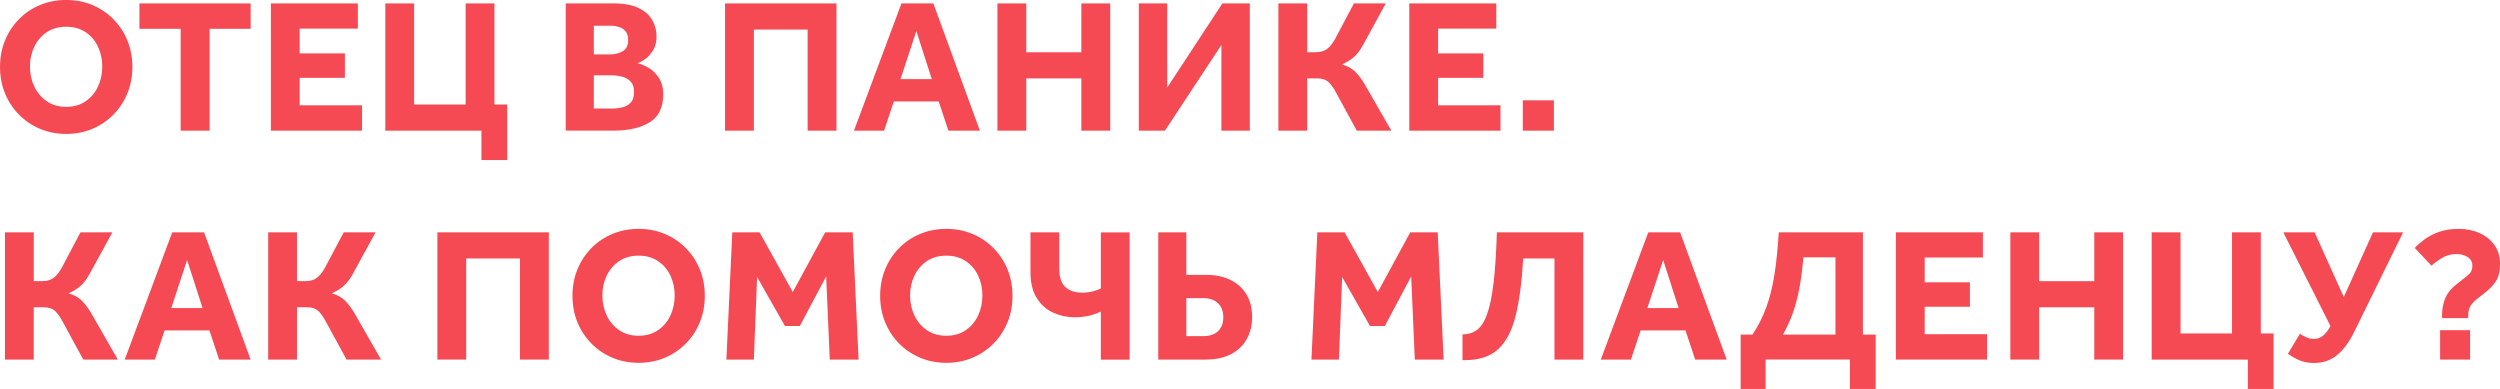
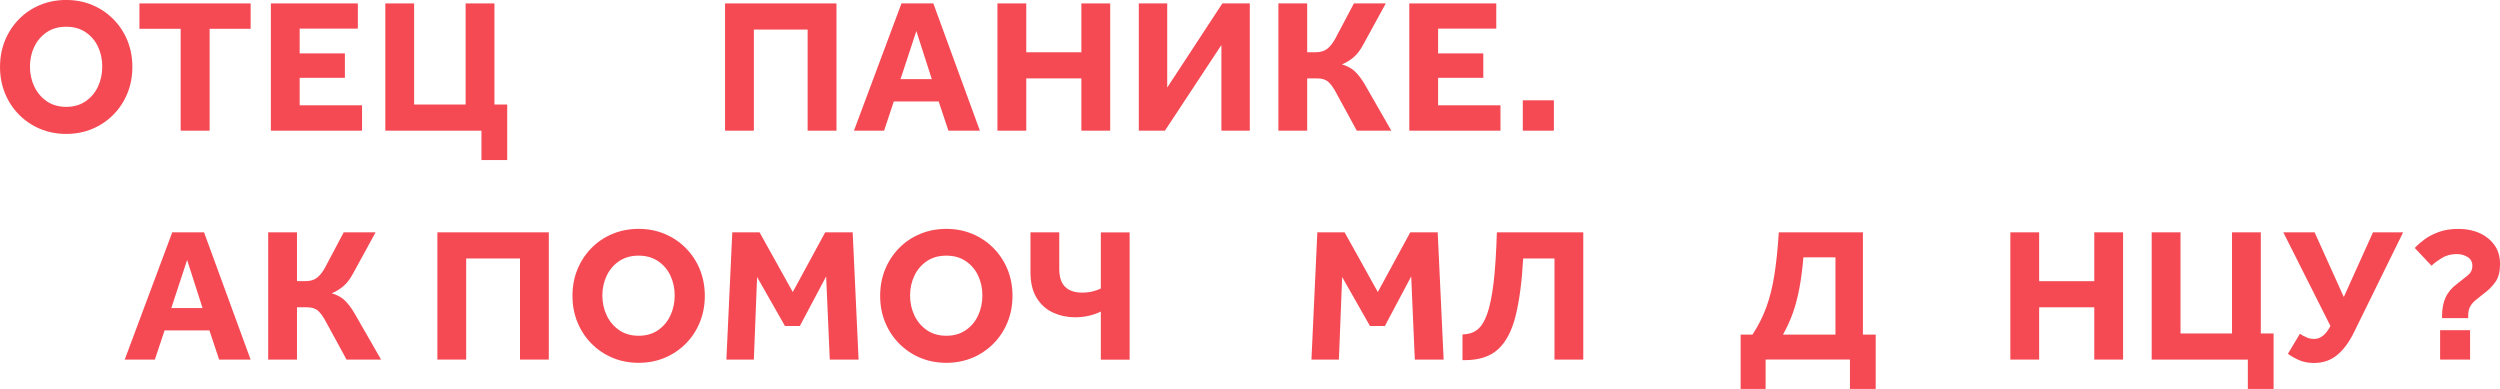
<svg xmlns="http://www.w3.org/2000/svg" id="_Слой_2" viewBox="0 0 838.77 130.5">
  <defs>
    <style>.cls-1{fill:#f54953;}</style>
  </defs>
  <g id="_Слой_1-2">
    <path class="cls-1" d="M6.37,38.46c2.03,2.05,4.38,3.64,7.07,4.77s5.61,1.7,8.77,1.7,6.08-.57,8.77-1.7,5.04-2.72,7.07-4.77c2.03-2.05,3.59-4.44,4.7-7.17,1.11-2.73,1.66-5.67,1.66-8.83s-.56-6.15-1.66-8.86c-1.11-2.71-2.68-5.09-4.7-7.14-2.03-2.05-4.38-3.64-7.07-4.77-2.69-1.13-5.61-1.7-8.77-1.7s-6.09.57-8.8,1.7c-2.71,1.13-5.07,2.72-7.07,4.77-2.01,2.05-3.56,4.43-4.67,7.14-1.11,2.71-1.66,5.66-1.66,8.86s.55,6.1,1.66,8.83c1.11,2.73,2.68,5.12,4.7,7.17ZM11.52,15.65c.98-2.03,2.38-3.65,4.19-4.86,1.81-1.22,3.98-1.82,6.5-1.82s4.68.61,6.5,1.82c1.81,1.22,3.2,2.84,4.16,4.86.96,2.03,1.44,4.26,1.44,6.69s-.48,4.67-1.44,6.72c-.96,2.05-2.35,3.69-4.16,4.93-1.81,1.24-3.98,1.86-6.5,1.86s-4.68-.62-6.5-1.86c-1.81-1.24-3.21-2.88-4.19-4.93-.98-2.05-1.47-4.29-1.47-6.72s.49-4.66,1.47-6.69Z" />
    <polygon class="cls-1" points="46.78 9.66 60.61 9.66 60.61 43.84 70.33 43.84 70.33 9.66 84.09 9.66 84.09 1.15 46.78 1.15 46.78 9.66" />
    <polygon class="cls-1" points="121.47 35.33 100.54 35.33 100.54 26.11 115.71 26.11 115.71 17.92 100.54 17.92 100.54 9.6 120.06 9.6 120.06 1.15 90.88 1.15 90.88 43.84 121.47 43.84 121.47 35.33" />
    <polygon class="cls-1" points="161.53 53.7 170.17 53.7 170.17 35.07 165.89 35.07 165.89 1.15 156.22 1.15 156.22 35.07 138.94 35.07 138.94 1.15 129.28 1.15 129.28 43.84 161.53 43.84 161.53 53.7" />
-     <path class="cls-1" d="M218.01,41.02c3.01-1.88,4.51-5.01,4.51-9.41,0-2.3-.58-4.27-1.73-5.89-1.15-1.62-2.6-2.82-4.35-3.58-.47-.21-.93-.41-1.38-.58-.45-.17-.84-.3-1.18-.38.68-.17,1.52-.61,2.53-1.31,1-.7,1.9-1.7,2.69-2.98.79-1.28,1.18-2.82,1.18-4.61,0-1.96-.47-3.79-1.41-5.47-.94-1.69-2.46-3.05-4.58-4.1-2.11-1.04-4.94-1.57-8.48-1.57h-16v42.69h16c5.12,0,9.18-.94,12.19-2.82ZM199.23,8.64h5.7c.94,0,1.86.14,2.75.42.9.28,1.63.76,2.21,1.44.58.68.86,1.66.86,2.94,0,1.79-.61,3.04-1.82,3.74-1.22.7-2.55,1.06-4,1.06h-5.7v-9.6ZM199.23,36.42v-11.14h6.27c.98,0,2.04.14,3.17.42,1.13.28,2.09.82,2.88,1.63.79.81,1.18,1.98,1.18,3.52,0,1.66-.41,2.89-1.22,3.68-.81.79-1.78,1.3-2.91,1.54-1.13.23-2.17.35-3.1.35h-6.27Z" />
    <polygon class="cls-1" points="252.93 9.92 270.97 9.92 270.97 43.84 280.64 43.84 280.64 1.15 243.26 1.15 243.26 43.84 252.93 43.84 252.93 9.92" />
    <path class="cls-1" d="M299.9,34.05h15.04l3.26,9.79h10.56l-15.62-42.69h-10.69l-15.94,42.69h10.11l3.26-9.79ZM307.45,10.43l5.18,16.13h-10.5l5.31-16.13Z" />
    <polygon class="cls-1" points="362.81 43.84 372.48 43.84 372.48 1.15 362.81 1.15 362.81 17.54 344.32 17.54 344.32 1.15 334.65 1.15 334.65 43.84 344.32 43.84 344.32 26.3 362.81 26.3 362.81 43.84" />
    <polygon class="cls-1" points="409.79 15.1 409.79 43.84 419.32 43.84 419.32 1.15 410.11 1.15 391.61 29.38 391.61 1.15 382.08 1.15 382.08 43.84 390.84 43.84 409.79 15.1" />
    <path class="cls-1" d="M445.72,27.52c.87.81,1.74,2.03,2.59,3.65l6.91,12.67h11.58l-8.9-15.51c-1.02-1.75-2.09-3.17-3.2-4.26-1.11-1.09-2.6-1.91-4.48-2.47,1.45-.6,2.76-1.39,3.94-2.4,1.17-1,2.25-2.42,3.23-4.25l7.55-13.8h-10.69l-6.27,11.84c-.81,1.49-1.71,2.62-2.69,3.39-.98.77-2.28,1.15-3.9,1.15h-2.82V1.15h-9.66v42.69h9.66v-17.54h3.39c1.62,0,2.87.41,3.74,1.22Z" />
    <polygon class="cls-1" points="503.42 35.33 482.49 35.33 482.49 26.11 497.66 26.11 497.66 17.92 482.49 17.92 482.49 9.6 502.01 9.6 502.01 1.15 472.83 1.15 472.83 43.84 503.42 43.84 503.42 35.33" />
    <rect class="cls-1" x="510.91" y="33.66" width="10.43" height="10.18" />
-     <path class="cls-1" d="M27.46,100.87c-1.11-1.09-2.6-1.91-4.48-2.47,1.45-.6,2.76-1.39,3.94-2.4,1.17-1,2.25-2.42,3.23-4.25l7.55-13.8h-10.69l-6.27,11.84c-.81,1.49-1.71,2.62-2.69,3.39-.98.77-2.28,1.15-3.9,1.15h-2.82v-16.38H1.66v42.69h9.66v-17.54h3.39c1.62,0,2.87.41,3.74,1.22.87.81,1.74,2.03,2.59,3.65l6.91,12.67h11.58l-8.9-15.51c-1.02-1.75-2.09-3.17-3.2-4.26Z" />
    <path class="cls-1" d="M57.79,77.95l-15.94,42.69h10.11l3.26-9.79h15.04l3.26,9.79h10.56l-15.62-42.69h-10.69ZM57.47,103.36l5.31-16.13,5.18,16.13h-10.5Z" />
    <path class="cls-1" d="M115.77,100.87c-1.11-1.09-2.6-1.91-4.48-2.47,1.45-.6,2.76-1.39,3.94-2.4,1.17-1,2.25-2.42,3.23-4.25l7.55-13.8h-10.69l-6.27,11.84c-.81,1.49-1.71,2.62-2.69,3.39-.98.77-2.28,1.15-3.9,1.15h-2.82v-16.38h-9.66v42.69h9.66v-17.54h3.39c1.62,0,2.87.41,3.74,1.22.87.81,1.74,2.03,2.59,3.65l6.91,12.67h11.58l-8.9-15.51c-1.02-1.75-2.09-3.17-3.2-4.26Z" />
    <polygon class="cls-1" points="146.75 120.64 156.41 120.64 156.41 86.72 174.46 86.72 174.46 120.64 184.13 120.64 184.13 77.95 146.75 77.95 146.75 120.64" />
    <path class="cls-1" d="M230.11,83.26c-2.03-2.05-4.38-3.64-7.07-4.77-2.69-1.13-5.61-1.7-8.77-1.7s-6.09.57-8.8,1.7c-2.71,1.13-5.07,2.72-7.07,4.77-2.01,2.05-3.56,4.43-4.67,7.14-1.11,2.71-1.66,5.66-1.66,8.86s.55,6.1,1.66,8.83c1.11,2.73,2.68,5.12,4.7,7.17,2.03,2.05,4.38,3.64,7.07,4.77s5.61,1.7,8.77,1.7,6.08-.57,8.77-1.7,5.04-2.72,7.07-4.77c2.03-2.05,3.59-4.44,4.7-7.17,1.11-2.73,1.66-5.67,1.66-8.83s-.56-6.15-1.66-8.86c-1.11-2.71-2.68-5.09-4.7-7.14ZM224.92,105.86c-.96,2.05-2.35,3.69-4.16,4.93-1.81,1.24-3.98,1.86-6.5,1.86s-4.68-.62-6.5-1.86c-1.81-1.24-3.21-2.88-4.19-4.93-.98-2.05-1.47-4.29-1.47-6.72s.49-4.66,1.47-6.69c.98-2.03,2.38-3.65,4.19-4.86,1.81-1.22,3.98-1.82,6.5-1.82s4.68.61,6.5,1.82c1.81,1.22,3.2,2.84,4.16,4.86.96,2.03,1.44,4.26,1.44,6.69s-.48,4.67-1.44,6.72Z" />
    <polygon class="cls-1" points="276.86 77.95 265.98 97.98 254.84 77.95 245.69 77.95 243.71 120.64 252.92 120.64 254.01 92.93 263.36 109.38 268.35 109.38 277.18 92.74 278.4 120.64 288.06 120.64 286.08 77.95 276.86 77.95" />
    <path class="cls-1" d="M333.34,83.26c-2.03-2.05-4.38-3.64-7.07-4.77-2.69-1.13-5.61-1.7-8.77-1.7s-6.09.57-8.8,1.7c-2.71,1.13-5.07,2.72-7.07,4.77-2.01,2.05-3.56,4.43-4.67,7.14-1.11,2.71-1.66,5.66-1.66,8.86s.55,6.1,1.66,8.83c1.11,2.73,2.68,5.12,4.7,7.17,2.03,2.05,4.38,3.64,7.07,4.77s5.61,1.7,8.77,1.7,6.08-.57,8.77-1.7,5.04-2.72,7.07-4.77c2.03-2.05,3.59-4.44,4.7-7.17,1.11-2.73,1.66-5.67,1.66-8.83s-.56-6.15-1.66-8.86c-1.11-2.71-2.68-5.09-4.7-7.14ZM328.16,105.86c-.96,2.05-2.35,3.69-4.16,4.93-1.81,1.24-3.98,1.86-6.5,1.86s-4.68-.62-6.5-1.86c-1.81-1.24-3.21-2.88-4.19-4.93-.98-2.05-1.47-4.29-1.47-6.72s.49-4.66,1.47-6.69c.98-2.03,2.38-3.65,4.19-4.86,1.81-1.22,3.98-1.82,6.5-1.82s4.68.61,6.5,1.82c1.81,1.22,3.2,2.84,4.16,4.86.96,2.03,1.44,4.26,1.44,6.69s-.48,4.67-1.44,6.72Z" />
    <path class="cls-1" d="M369.34,96.77c-.68.38-1.59.71-2.72.99-1.13.28-2.31.42-3.55.42-2.43,0-4.32-.63-5.66-1.89-1.34-1.26-2.02-3.3-2.02-6.11v-12.22h-9.66v13.25c0,3.63.7,6.56,2.11,8.8,1.41,2.24,3.25,3.87,5.54,4.9,2.28,1.02,4.7,1.54,7.26,1.54,3.16,0,6.06-.64,8.7-1.92v16.13h9.66v-42.69h-9.66v18.82Z" />
-     <path class="cls-1" d="M412.8,93.92c-2.3-1.13-4.99-1.7-8.06-1.7h-6.72v-14.27h-9.41v42.69h15.74c3.54,0,6.47-.63,8.8-1.89,2.32-1.26,4.06-2.96,5.22-5.12,1.15-2.15,1.73-4.58,1.73-7.26,0-2.99-.64-5.52-1.92-7.62-1.28-2.09-3.07-3.7-5.38-4.83ZM408.64,111.14c-1.19,1.09-2.82,1.63-4.86,1.63h-5.76v-12.74h5.76c2.05,0,3.67.57,4.86,1.7,1.19,1.13,1.79,2.7,1.79,4.7s-.6,3.62-1.79,4.7Z" />
    <polygon class="cls-1" points="473.15 77.95 462.27 97.98 451.13 77.95 441.98 77.95 440 120.64 449.21 120.64 450.3 92.93 459.64 109.38 464.63 109.38 473.47 92.74 474.68 120.64 484.35 120.64 482.36 77.95 473.15 77.95" />
    <path class="cls-1" d="M501.08,95.07c-.53,4.46-1.26,7.94-2.18,10.43-.92,2.5-2.05,4.24-3.39,5.22-1.34.98-2.96,1.47-4.83,1.47v8.64h.77c4.82,0,8.56-1.24,11.23-3.71,2.67-2.47,4.62-6.24,5.86-11.3,1.24-5.06,2.07-11.42,2.5-19.1h10.5v33.92h9.66v-42.69h-28.99c-.21,6.96-.59,12.66-1.12,17.12Z" />
-     <path class="cls-1" d="M553.02,77.95l-15.94,42.69h10.11l3.26-9.79h15.04l3.26,9.79h10.56l-15.62-42.69h-10.69ZM552.7,103.36l5.31-16.13,5.18,16.13h-10.5Z" />
    <path class="cls-1" d="M625.02,77.95h-28.22c-.34,5.42-.83,10.17-1.47,14.24-.64,4.08-1.55,7.71-2.72,10.91-1.17,3.2-2.72,6.25-4.64,9.15h-3.97v18.24h8.38v-9.86h28.29v9.86h8.64v-18.24h-4.29v-34.3ZM615.8,112.26h-17.6c1.32-2.35,2.42-4.75,3.3-7.2.87-2.45,1.6-5.19,2.18-8.22.58-3.03,1.03-6.53,1.38-10.5h10.75v25.92Z" />
-     <polygon class="cls-1" points="645.75 102.91 660.92 102.91 660.92 94.72 645.75 94.72 645.75 86.4 665.27 86.4 665.27 77.95 636.09 77.95 636.09 120.64 666.68 120.64 666.68 112.13 645.75 112.13 645.75 102.91" />
    <polygon class="cls-1" points="702.65 94.34 684.15 94.34 684.15 77.95 674.49 77.95 674.49 120.64 684.15 120.64 684.15 103.1 702.65 103.1 702.65 120.64 712.31 120.64 712.31 77.95 702.65 77.95 702.65 94.34" />
    <polygon class="cls-1" points="758.52 77.95 748.86 77.95 748.86 111.87 731.58 111.87 731.58 77.95 721.91 77.95 721.91 120.64 754.17 120.64 754.17 130.5 762.81 130.5 762.81 111.87 758.52 111.87 758.52 77.95" />
    <path class="cls-1" d="M786.36,99.65l-9.79-21.7h-10.5l15.81,31.42c-1.49,2.9-3.33,4.35-5.5,4.35-.85,0-1.69-.17-2.5-.51-.81-.34-1.56-.75-2.24-1.22l-4.03,6.72c1.15.81,2.42,1.53,3.81,2.14,1.39.62,3.04.93,4.96.93,3.03,0,5.62-.9,7.78-2.69s4.04-4.35,5.66-7.68l16.45-33.47h-10.11l-9.79,21.7Z" />
    <rect class="cls-1" x="818.68" y="110.78" width="10.05" height="9.86" />
    <path class="cls-1" d="M836.95,82.3c-1.22-1.75-2.87-3.1-4.96-4.06s-4.46-1.44-7.1-1.44-4.8.35-6.72,1.06c-1.92.7-3.54,1.56-4.86,2.56-1.32,1-2.37,1.93-3.14,2.78l5.63,5.95c.77-.77,1.89-1.61,3.36-2.53,1.47-.92,3.17-1.38,5.09-1.38,1.36,0,2.58.33,3.65.99,1.07.66,1.6,1.65,1.6,2.98s-.54,2.37-1.63,3.26-2.25,1.81-3.49,2.75c-1.79,1.32-3.08,2.86-3.87,4.61-.79,1.75-1.18,3.78-1.18,6.08v.83h8.77v-.83c0-1.28.23-2.32.7-3.14.47-.81,1.12-1.55,1.95-2.21.83-.66,1.76-1.4,2.78-2.21,1.54-1.15,2.79-2.44,3.78-3.87.98-1.43,1.47-3.38,1.47-5.86s-.61-4.59-1.82-6.34Z" />
  </g>
</svg>